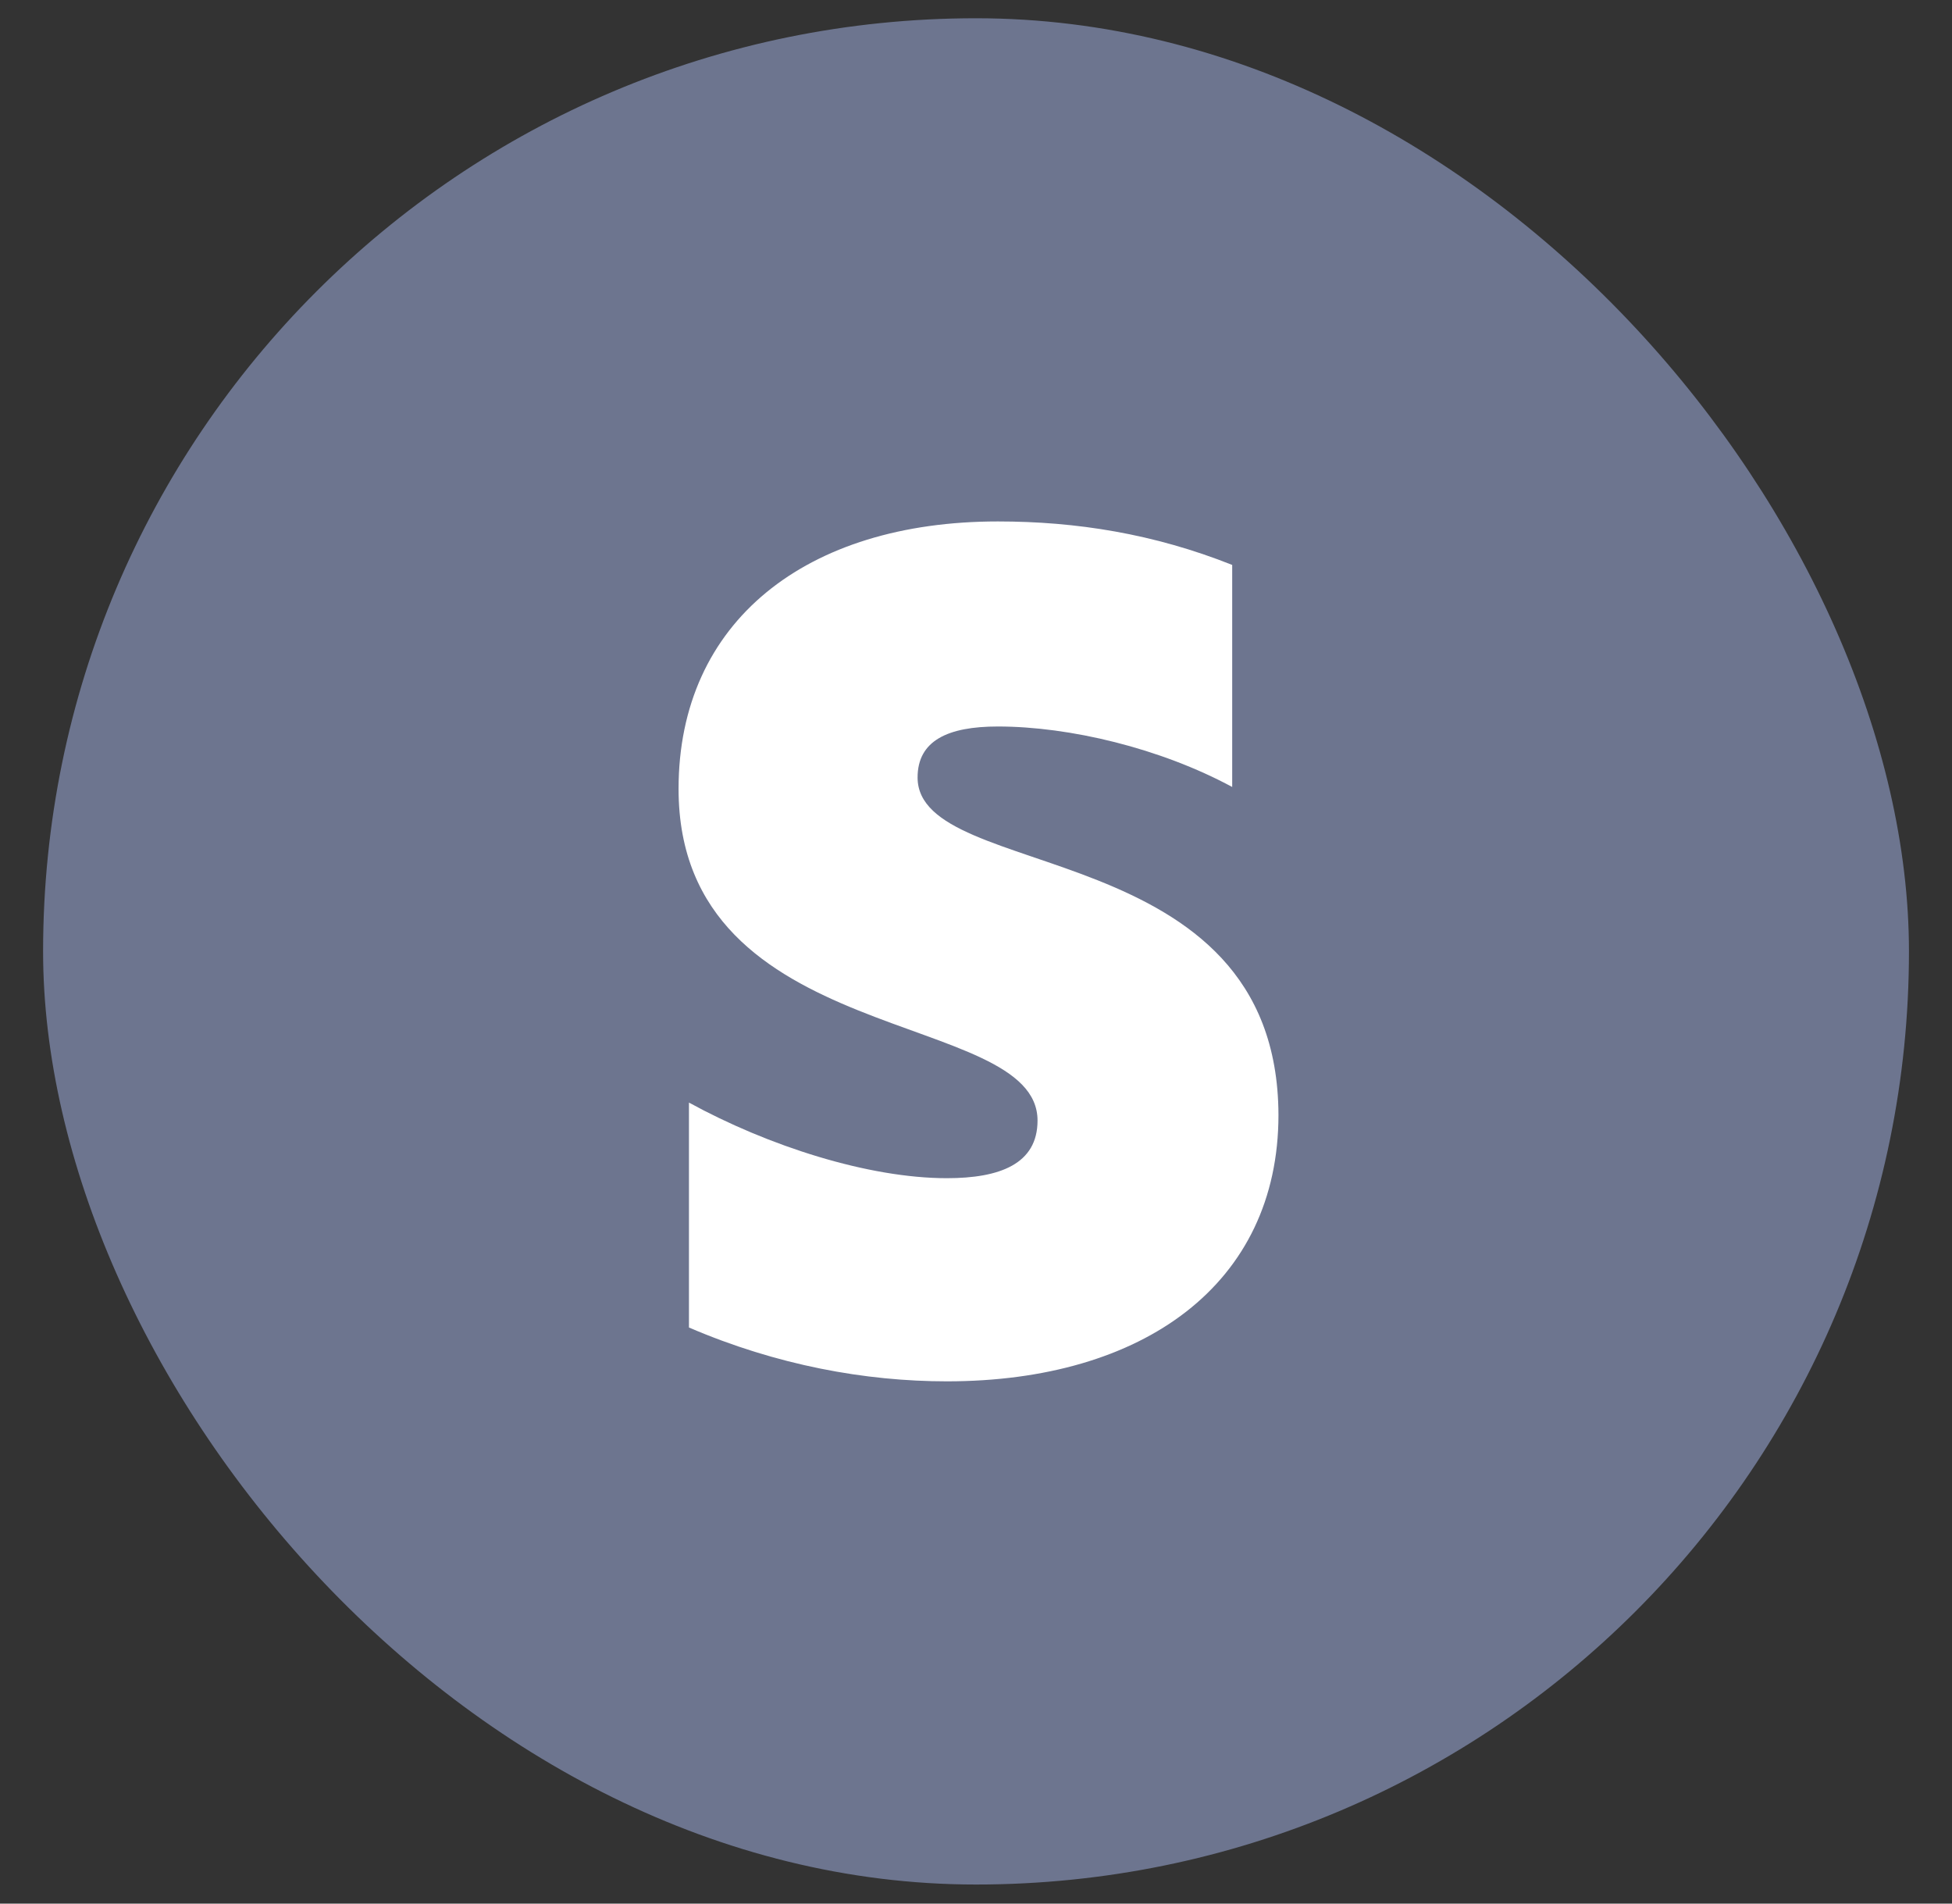
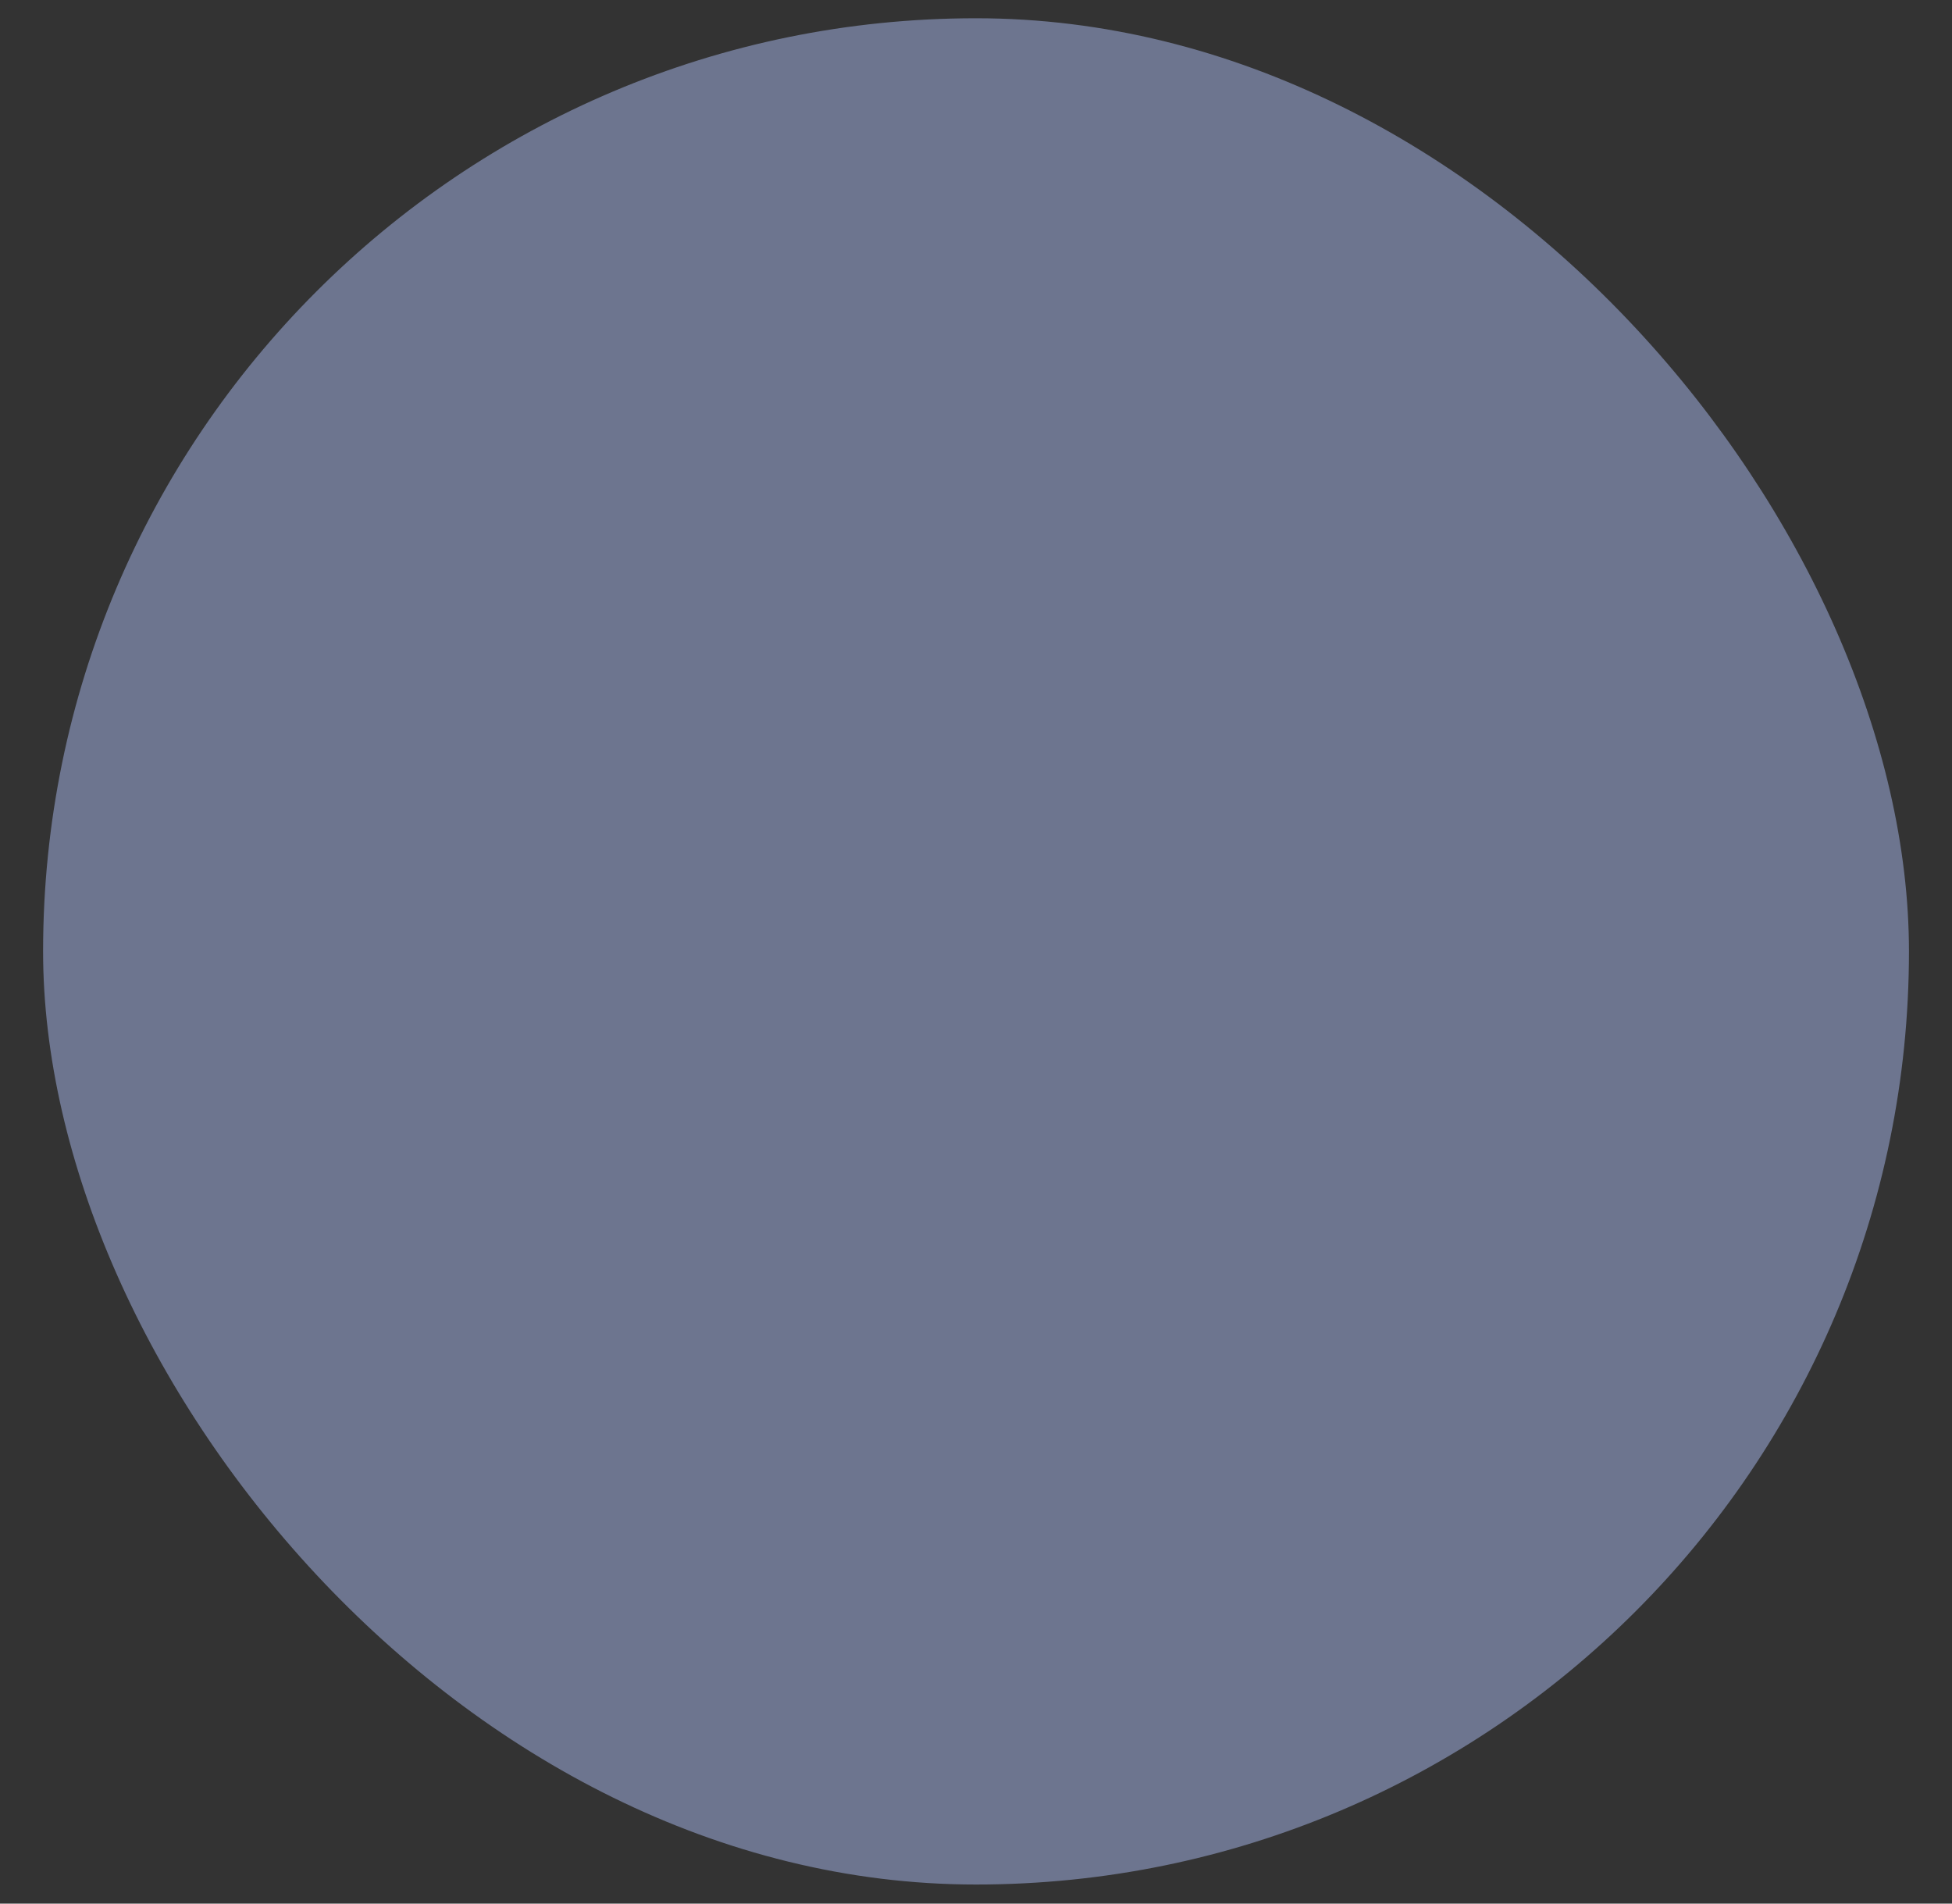
<svg xmlns="http://www.w3.org/2000/svg" width="40" height="39" viewBox="0 0 40 39" fill="none">
  <rect x="0" y="0" width="40" height="39" fill="#333333" stroke="none" />
  <rect x="0.883" y="0.374" width="38.235" height="38.235" rx="19.117" fill="#6D758F" />
-   <path d="M20.448 14.884C19.422 14.884 18.803 15.174 18.803 15.929C18.803 18.098 26.179 17.072 26.198 22.841C26.198 26.306 23.43 28.3 19.403 28.3C17.738 28.3 15.918 27.971 14.118 27.197V22.589C15.744 23.48 17.796 24.138 19.403 24.138C20.487 24.138 21.261 23.847 21.261 22.957C21.261 20.653 13.905 21.505 13.905 16.162C13.905 12.735 16.518 10.683 20.448 10.683C22.055 10.683 23.643 10.935 25.25 11.574V16.123C23.778 15.329 21.92 14.884 20.448 14.884Z" fill="white" />
</svg>